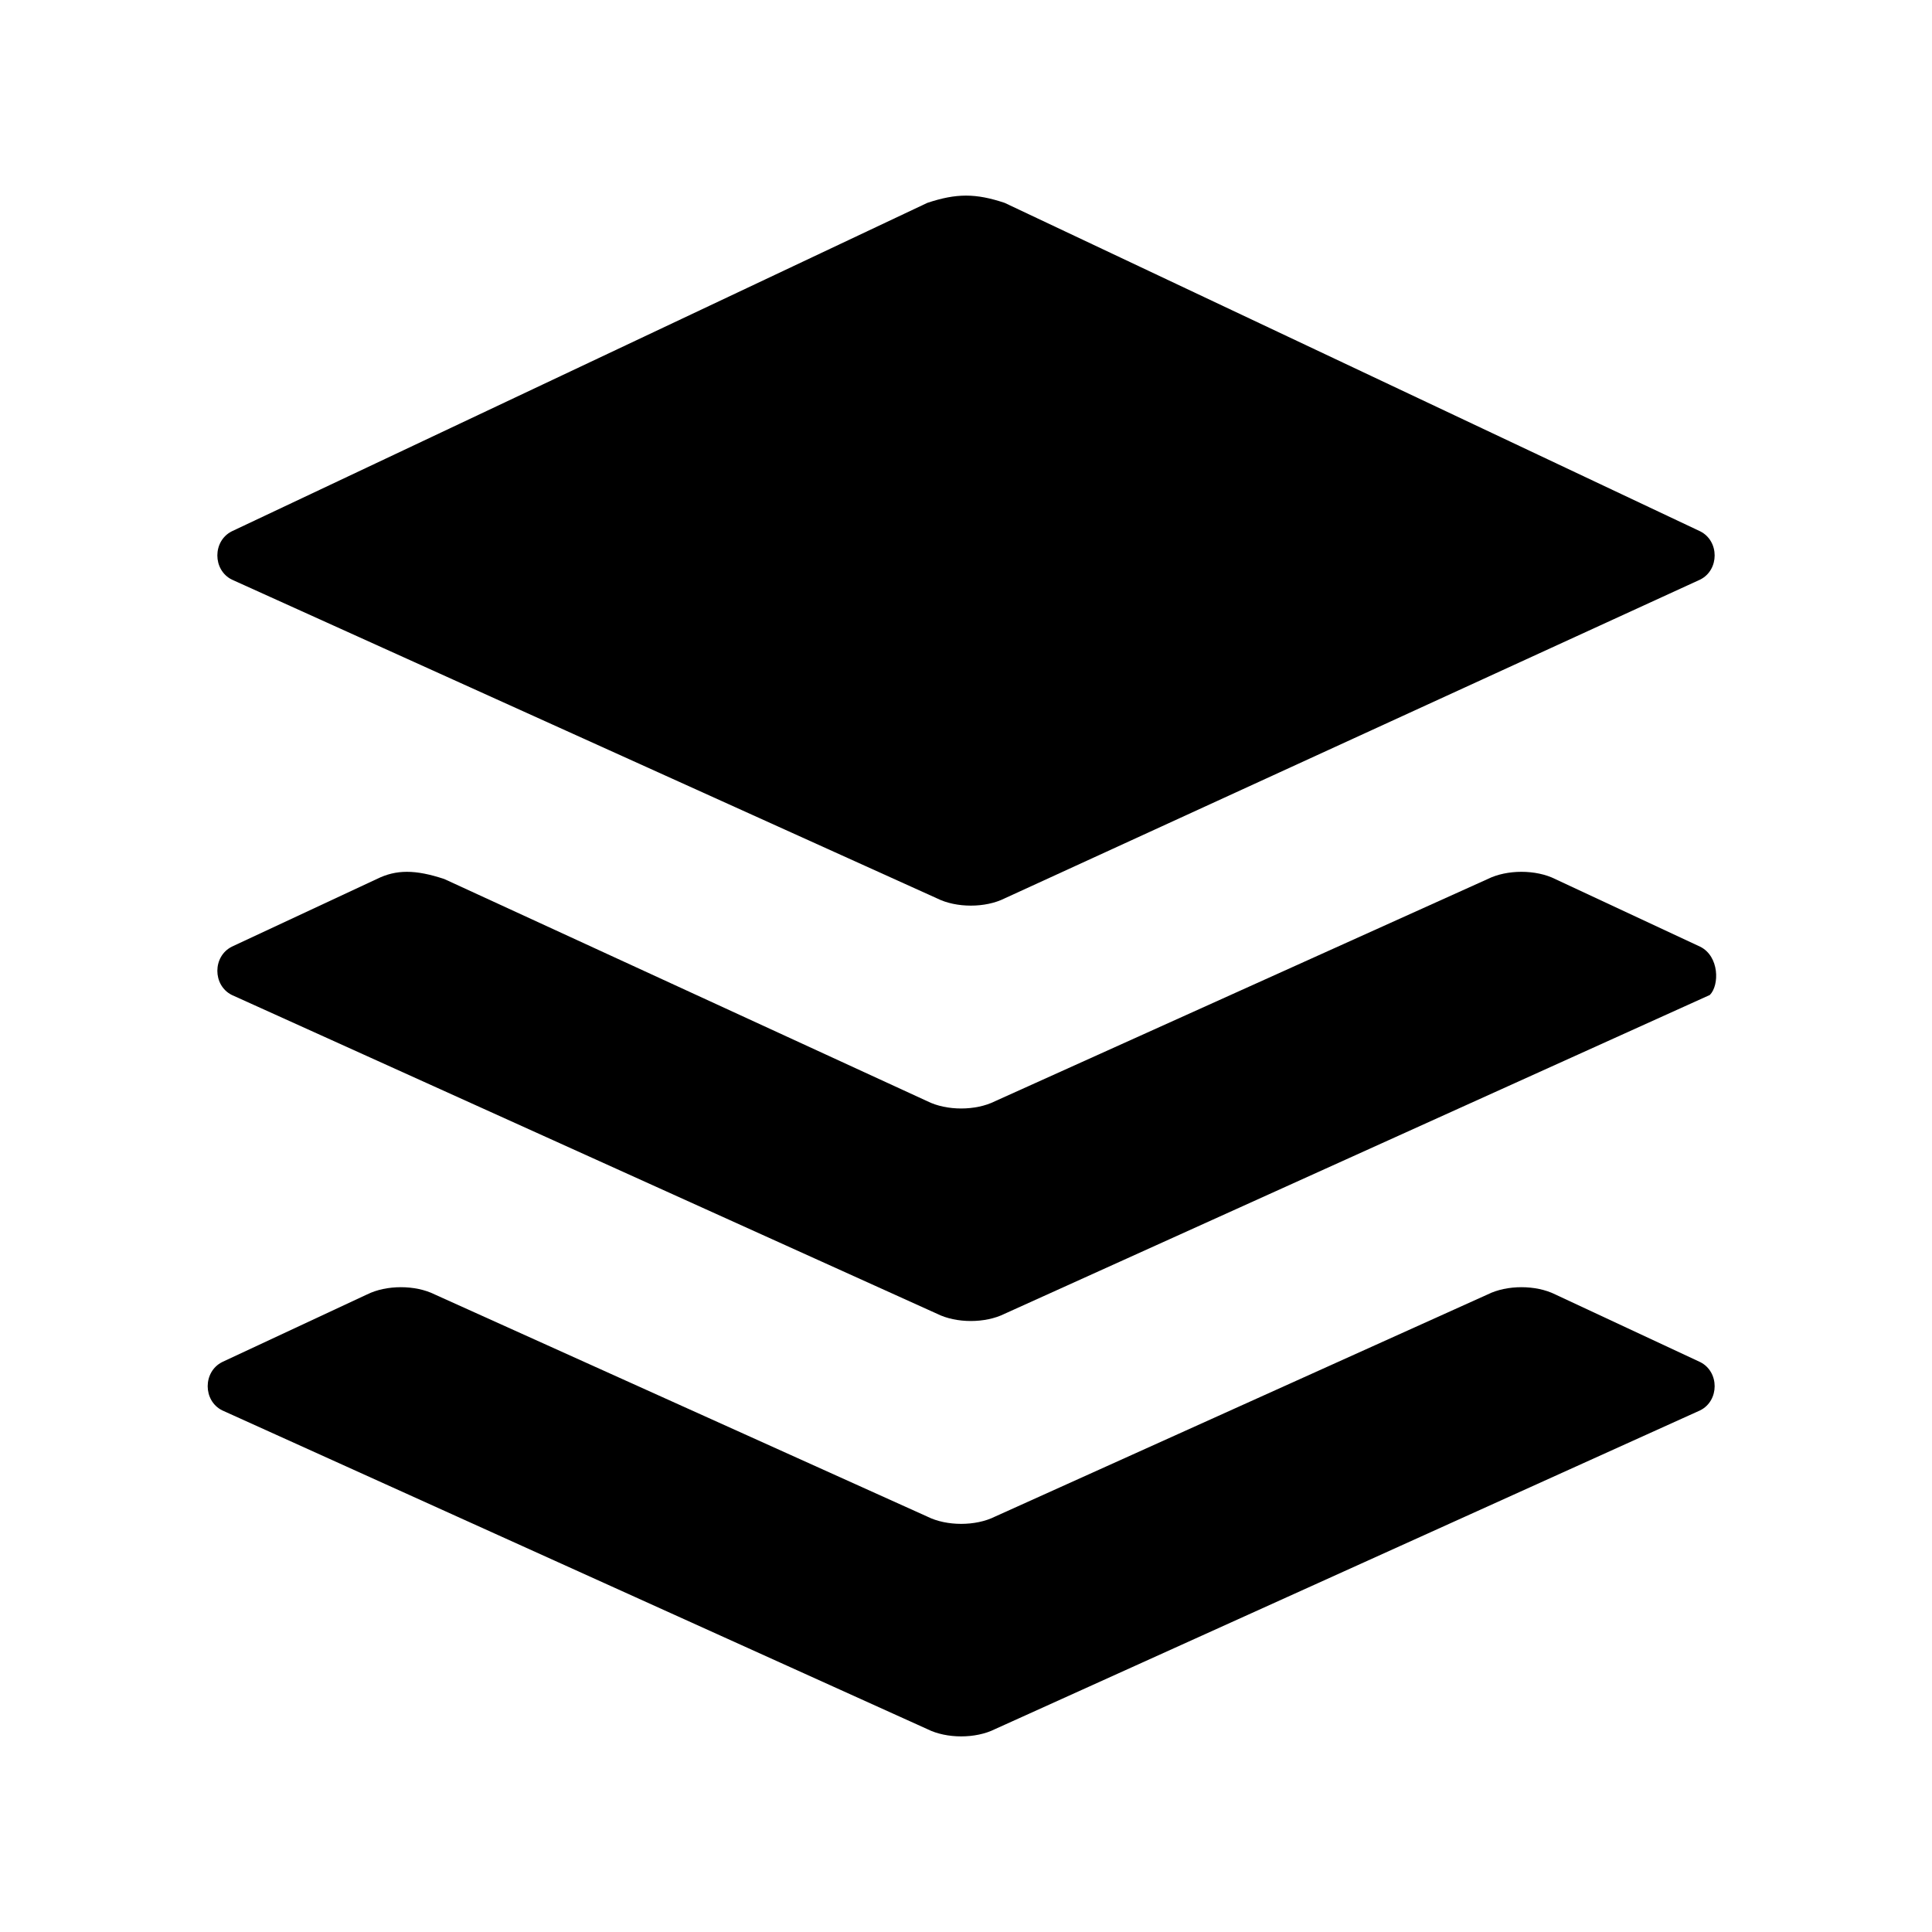
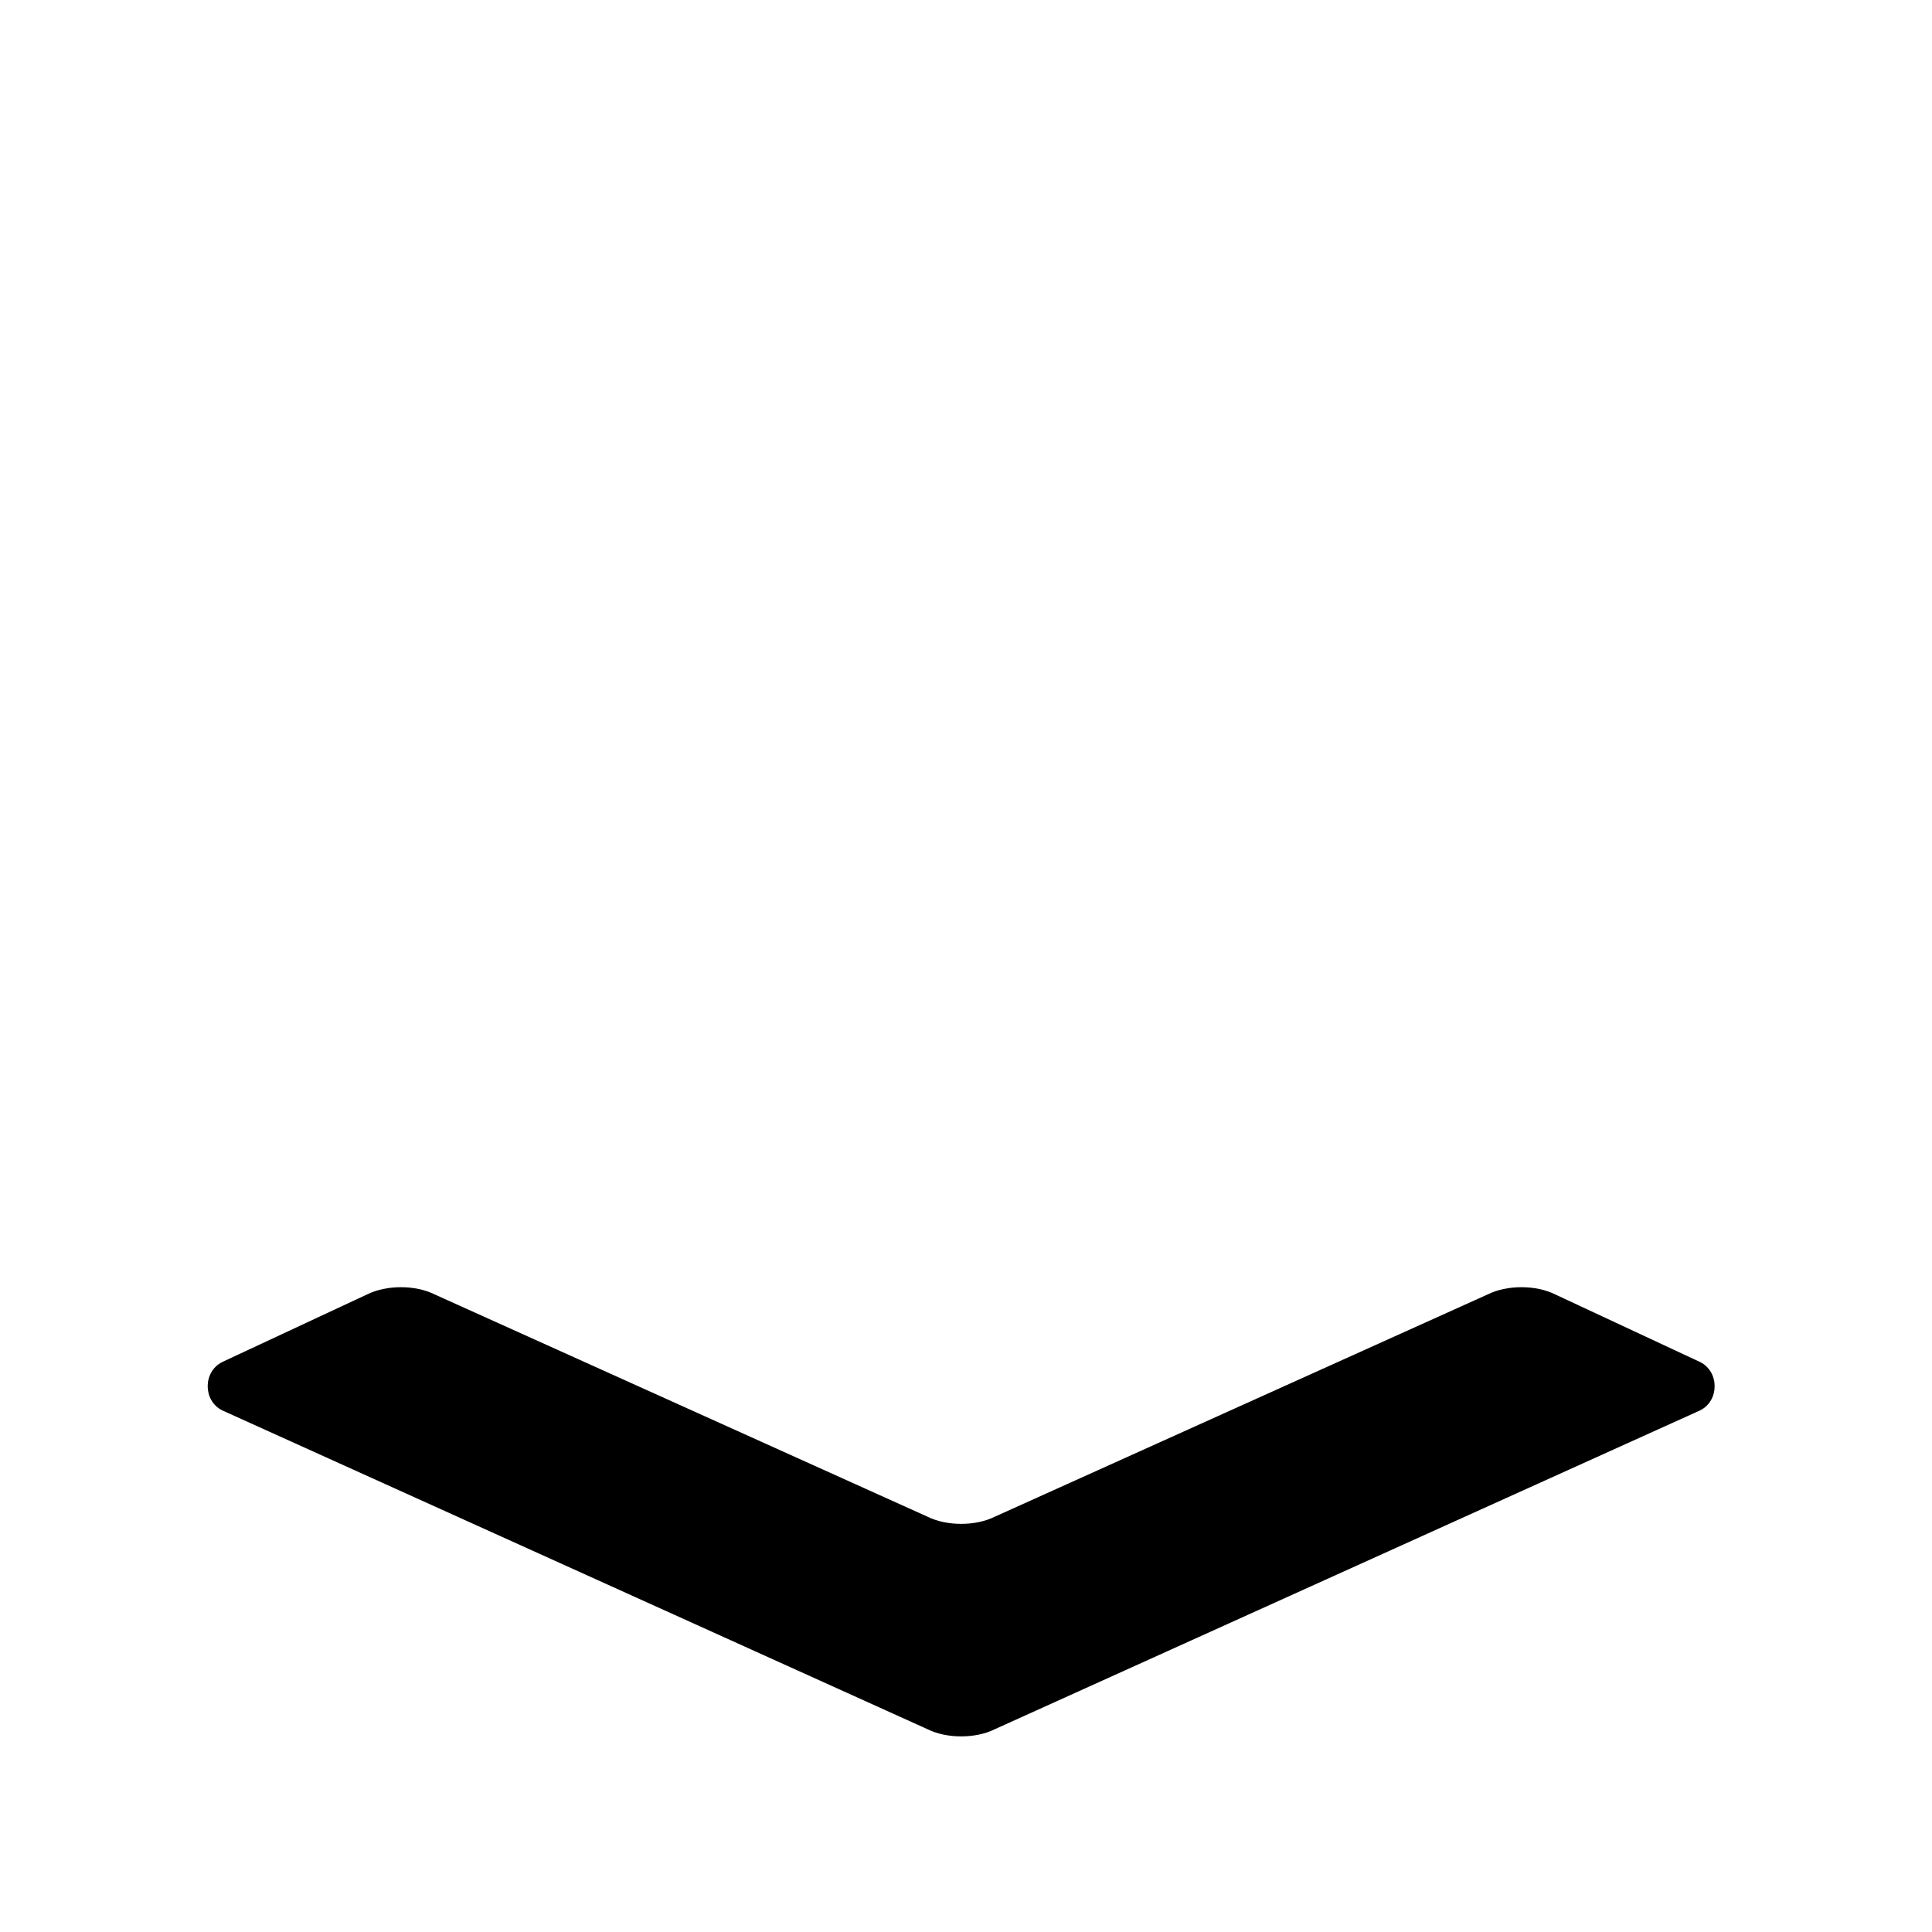
<svg xmlns="http://www.w3.org/2000/svg" width="30" height="30" viewBox="0 0 30 30" fill="none">
-   <path d="M14.4 3.15L3.6 8.25C3.3 8.4 3.3 8.85 3.6 9L14.55 13.95C14.85 14.1 15.3 14.1 15.6 13.95L26.4 9C26.7 8.85 26.7 8.4 26.4 8.25L15.6 3.15C15.15 3 14.85 3 14.4 3.15Z" fill="black" />
-   <path d="M26.4 14.7L24.15 13.65C23.85 13.5 23.4 13.5 23.1 13.65L15.45 17.1C15.15 17.25 14.7 17.25 14.4 17.1L6.9 13.65C6.45 13.5 6.15 13.5 5.85 13.65L3.6 14.7C3.3 14.85 3.3 15.3 3.6 15.45L14.55 20.4C14.85 20.55 15.3 20.55 15.6 20.4L26.55 15.45C26.7 15.3 26.7 14.85 26.4 14.7Z" fill="black" />
  <path d="M26.4 21.15L24.15 20.1C23.85 19.95 23.4 19.95 23.1 20.1L15.45 23.55C15.15 23.7 14.7 23.7 14.4 23.55L6.75 20.1C6.45 19.95 6 19.95 5.7 20.1L3.45 21.15C3.15 21.3 3.15 21.75 3.45 21.9L14.4 26.85C14.7 27 15.15 27 15.45 26.85L26.4 21.9C26.7 21.75 26.7 21.3 26.4 21.15Z" fill="black" />
</svg>